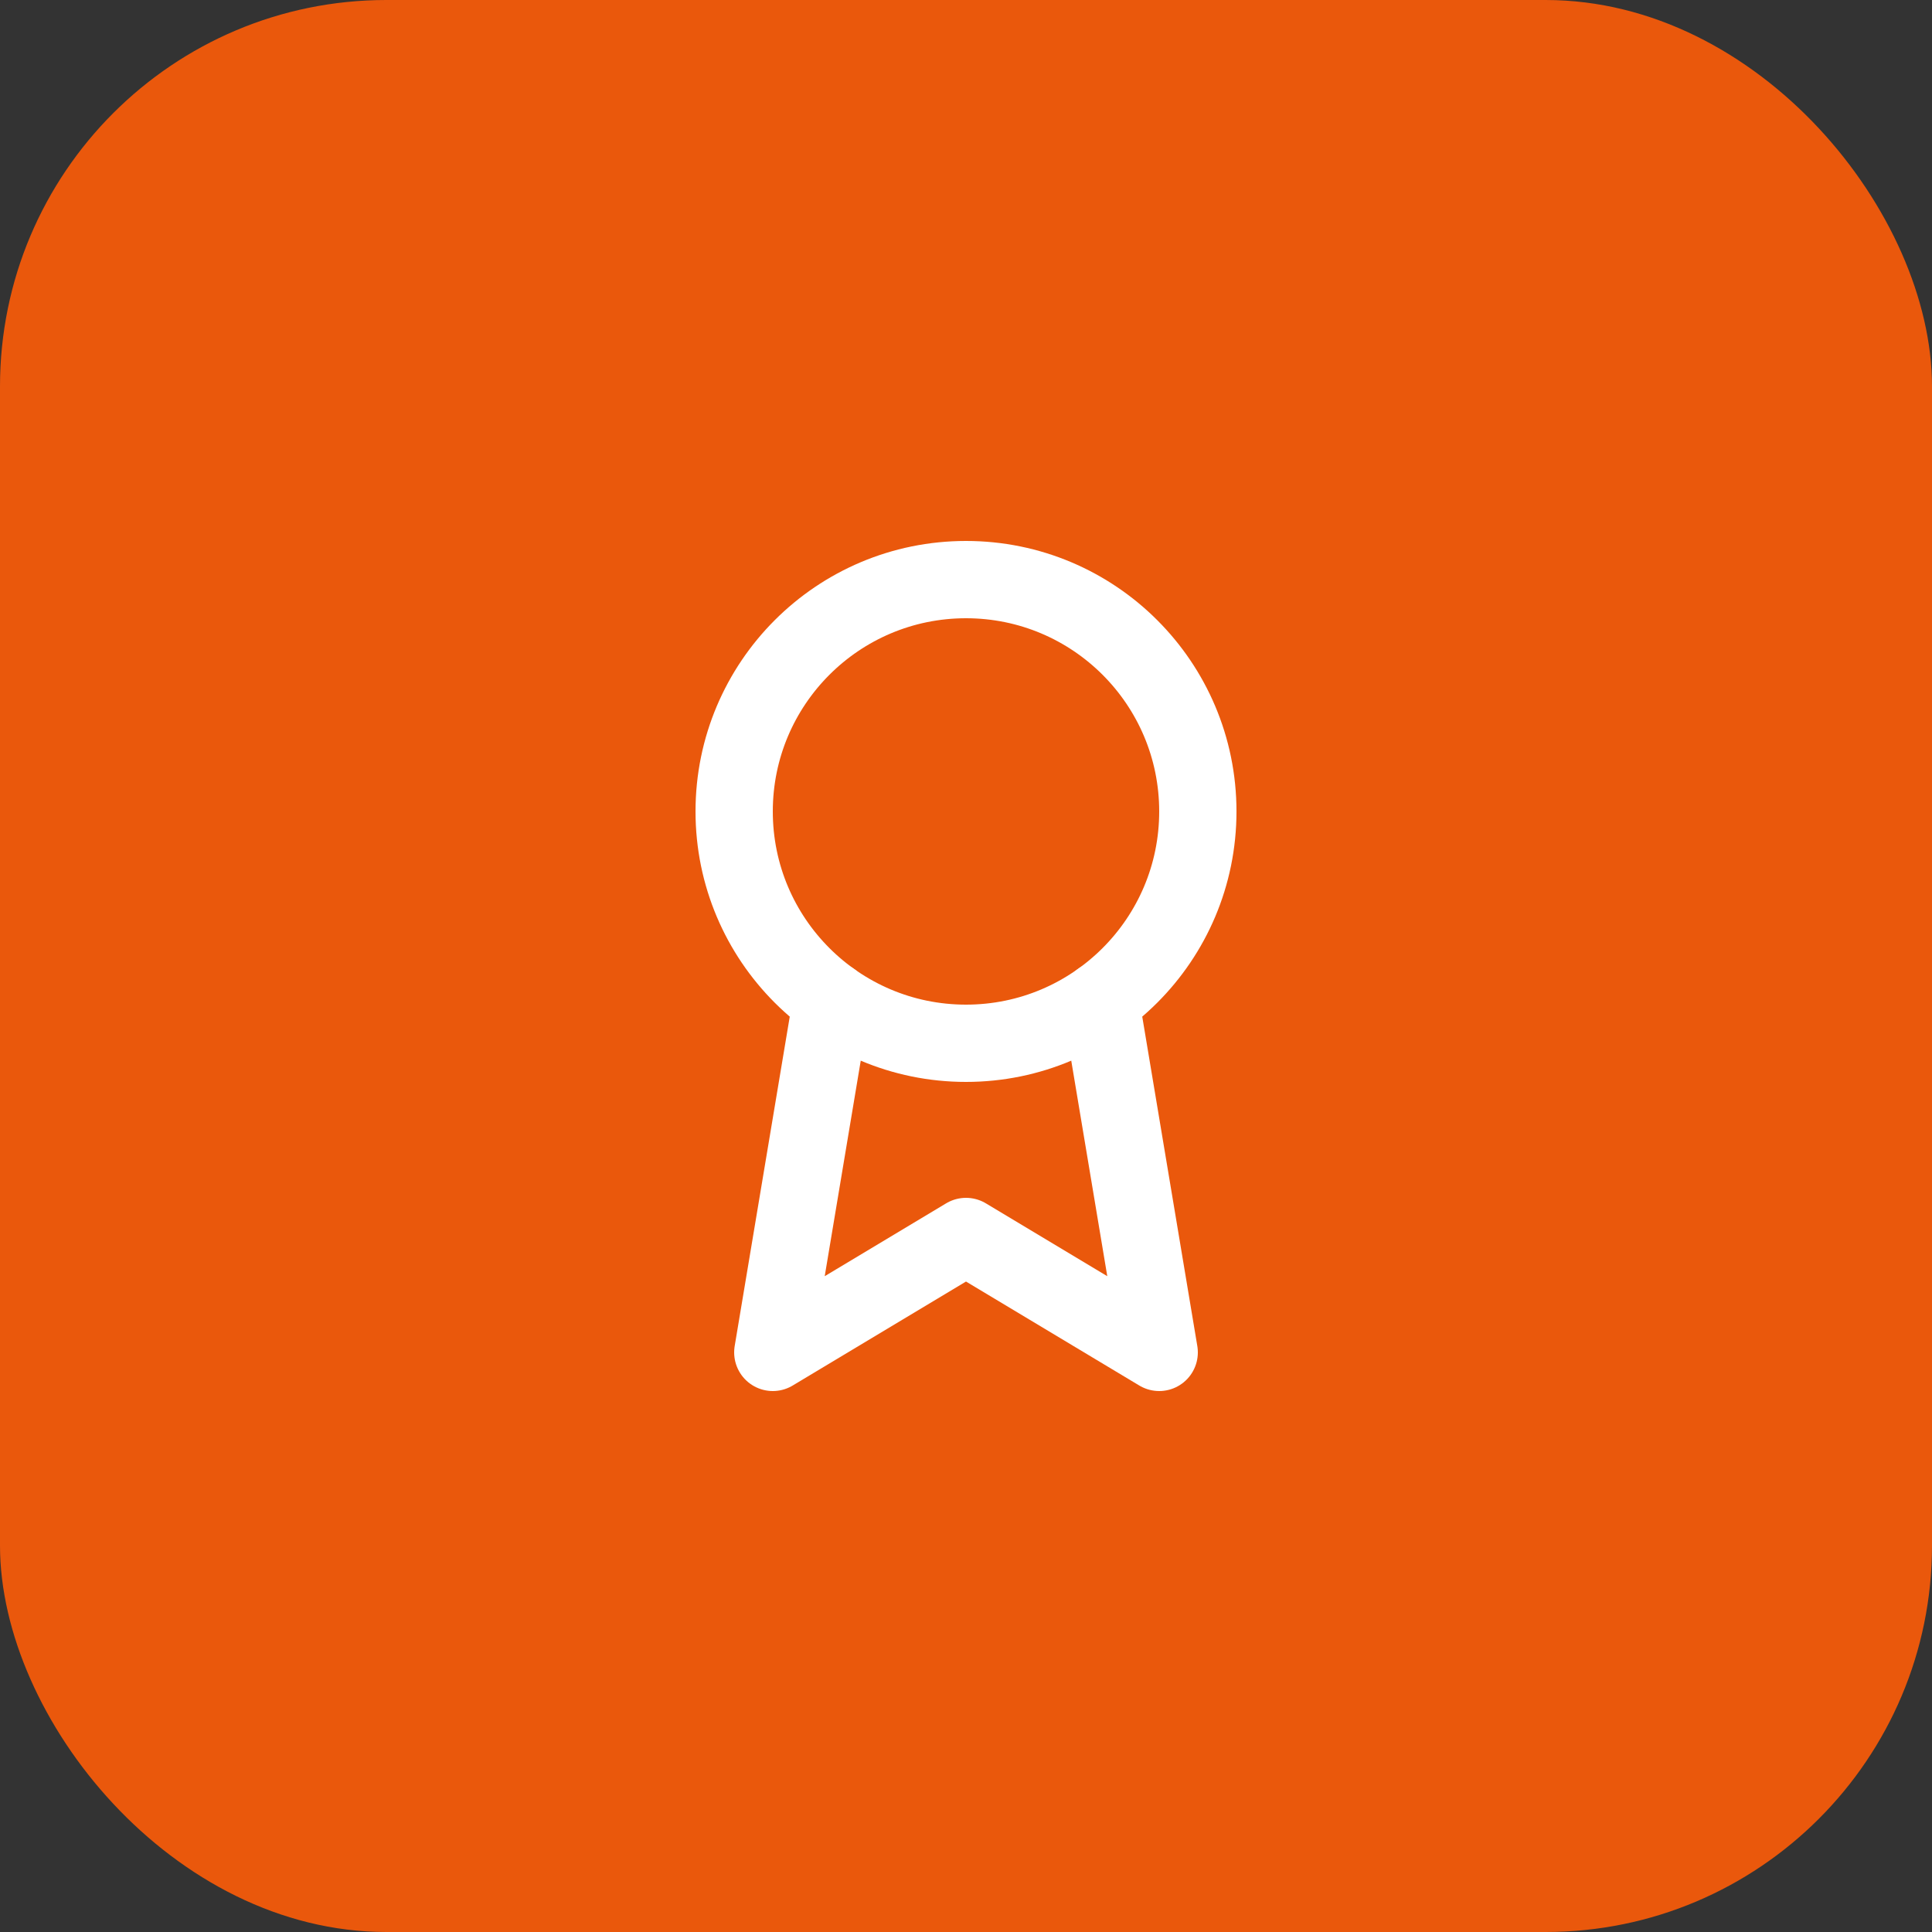
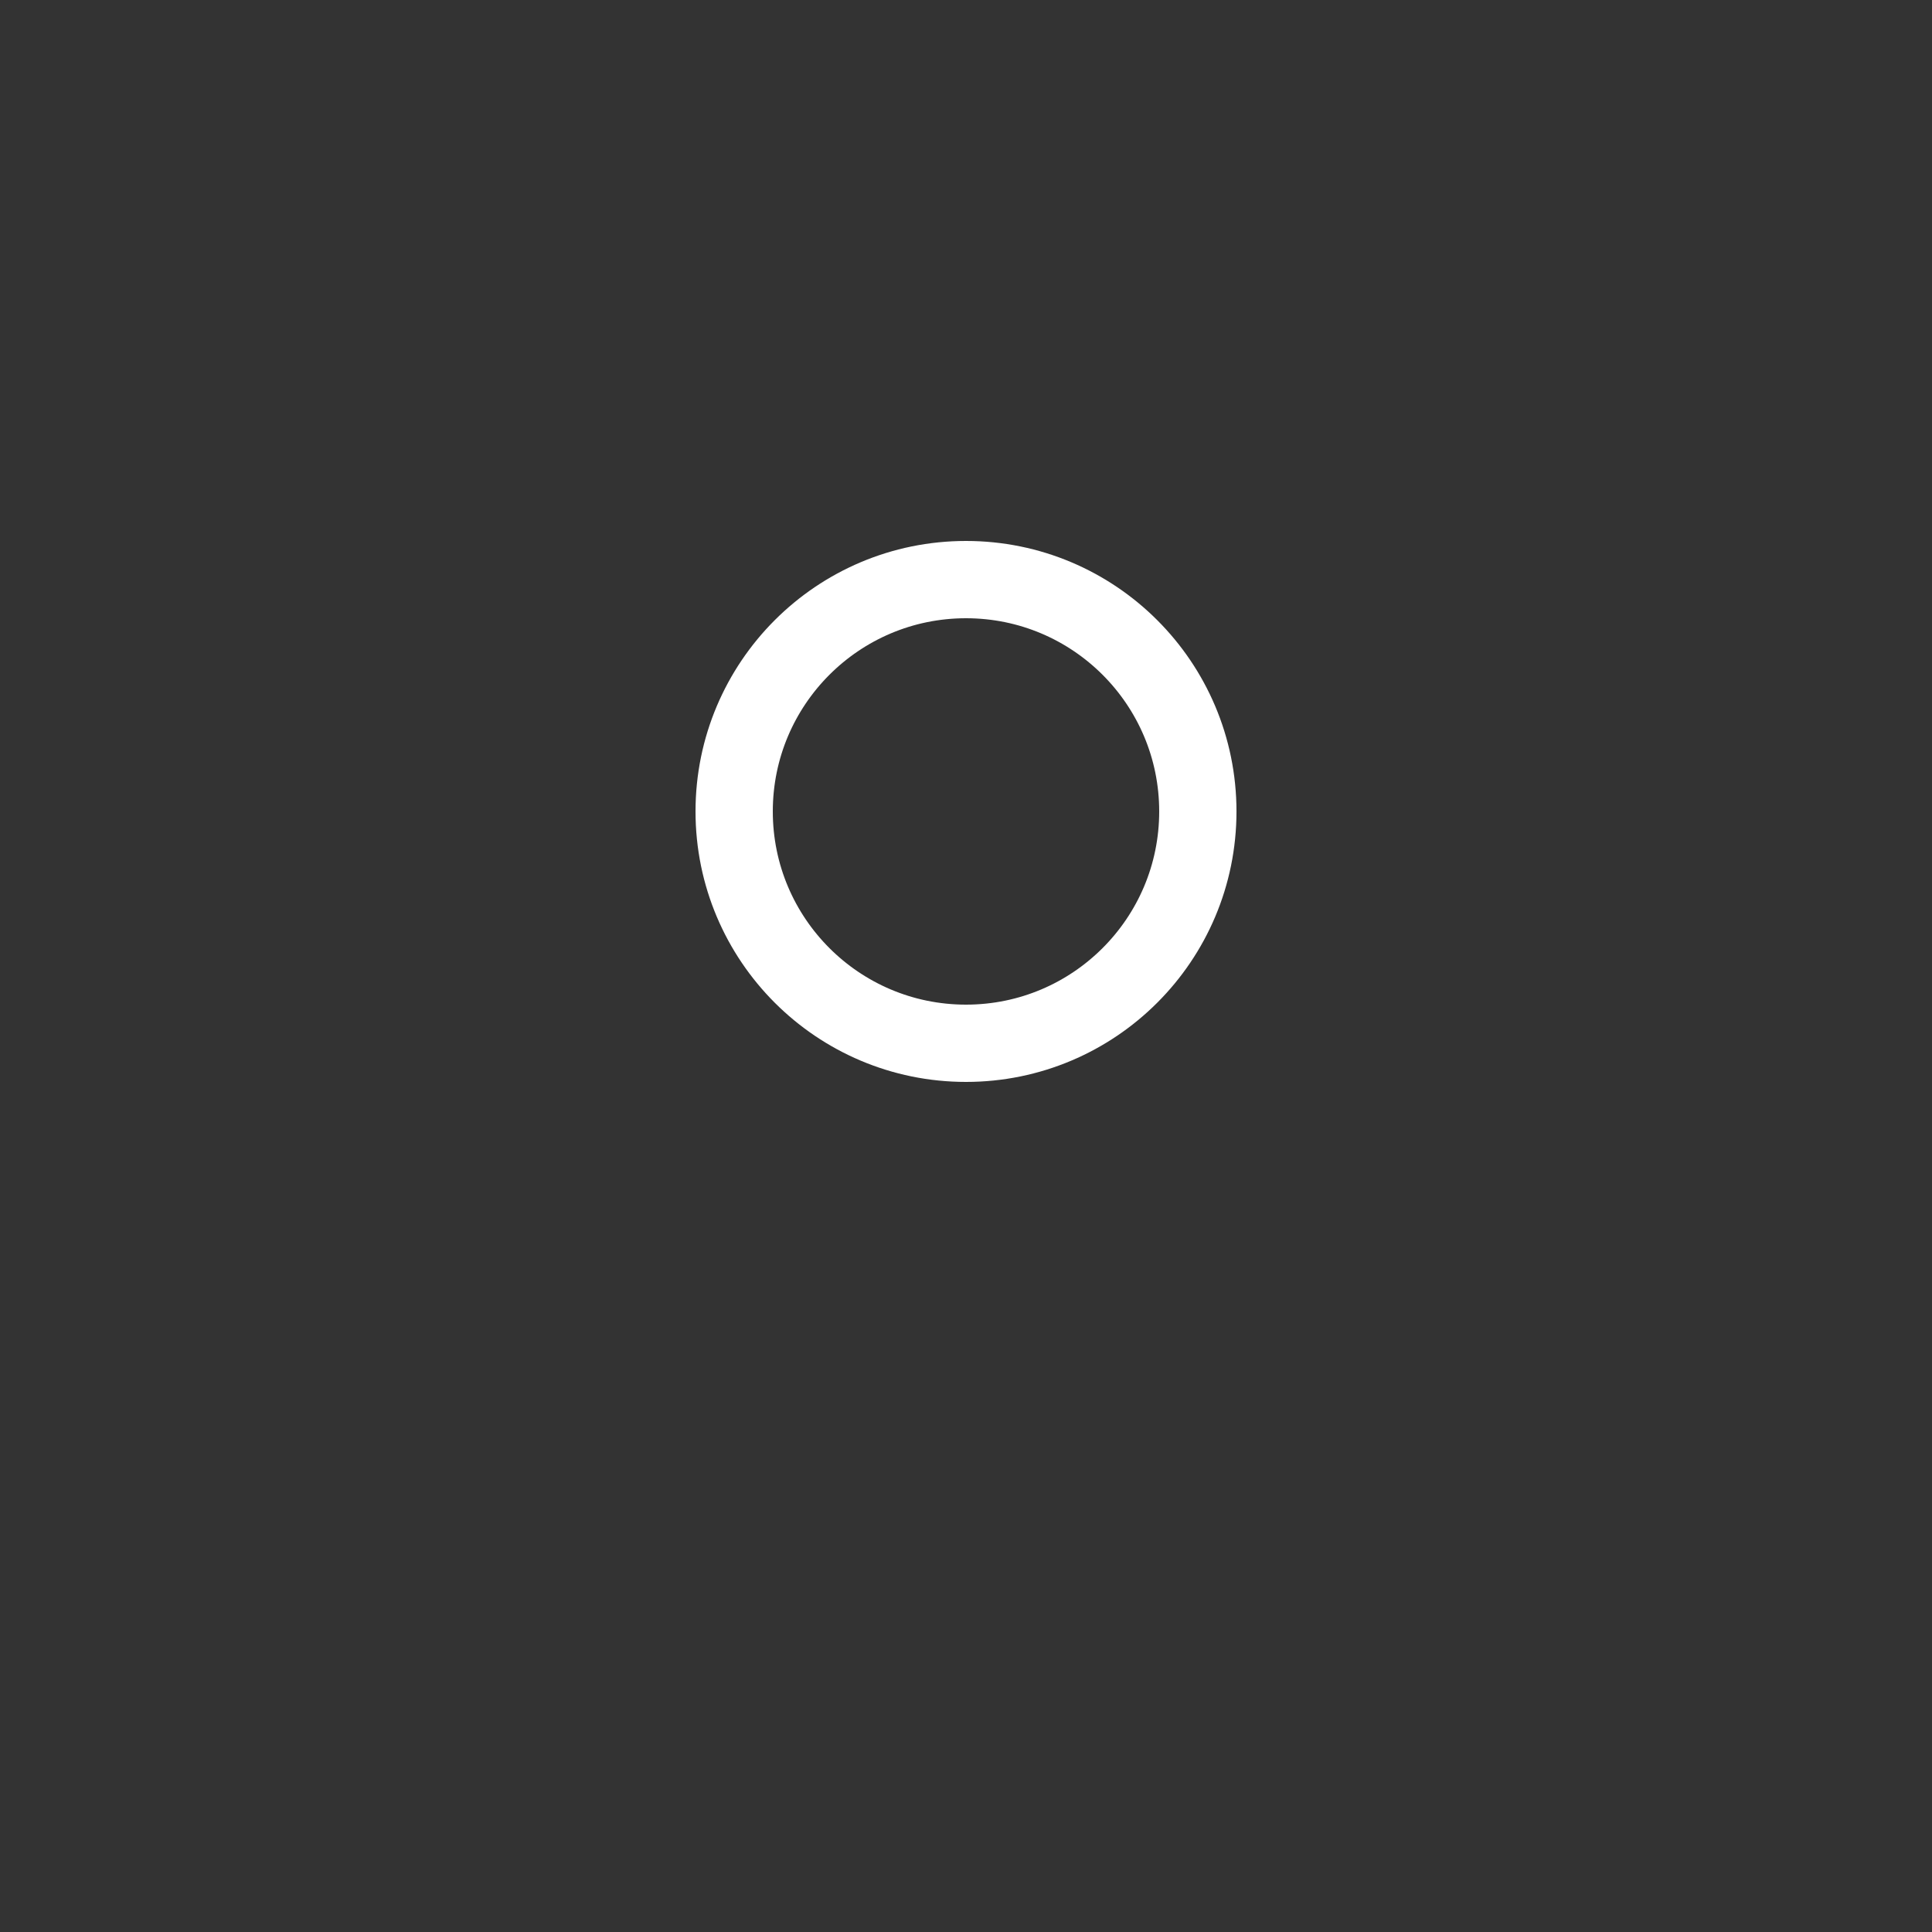
<svg xmlns="http://www.w3.org/2000/svg" width="50" height="50" viewBox="0 0 50 50" fill="none">
  <rect x="0" y="0" width="50" height="50" fill="#333333" stroke="none" />
-   <rect width="50" height="50" rx="10" fill="#EA580C" />
  <path d="M25 27C28.314 27 31 24.314 31 21C31 17.686 28.314 15 25 15C21.686 15 19 17.686 19 21C19 24.314 21.686 27 25 27Z" stroke="white" stroke-width="2" stroke-linecap="round" stroke-linejoin="round" />
-   <path d="M28.477 25.89L30 35L25 32L20 35L21.523 25.89" stroke="white" stroke-width="2" stroke-linecap="round" stroke-linejoin="round" />
</svg>